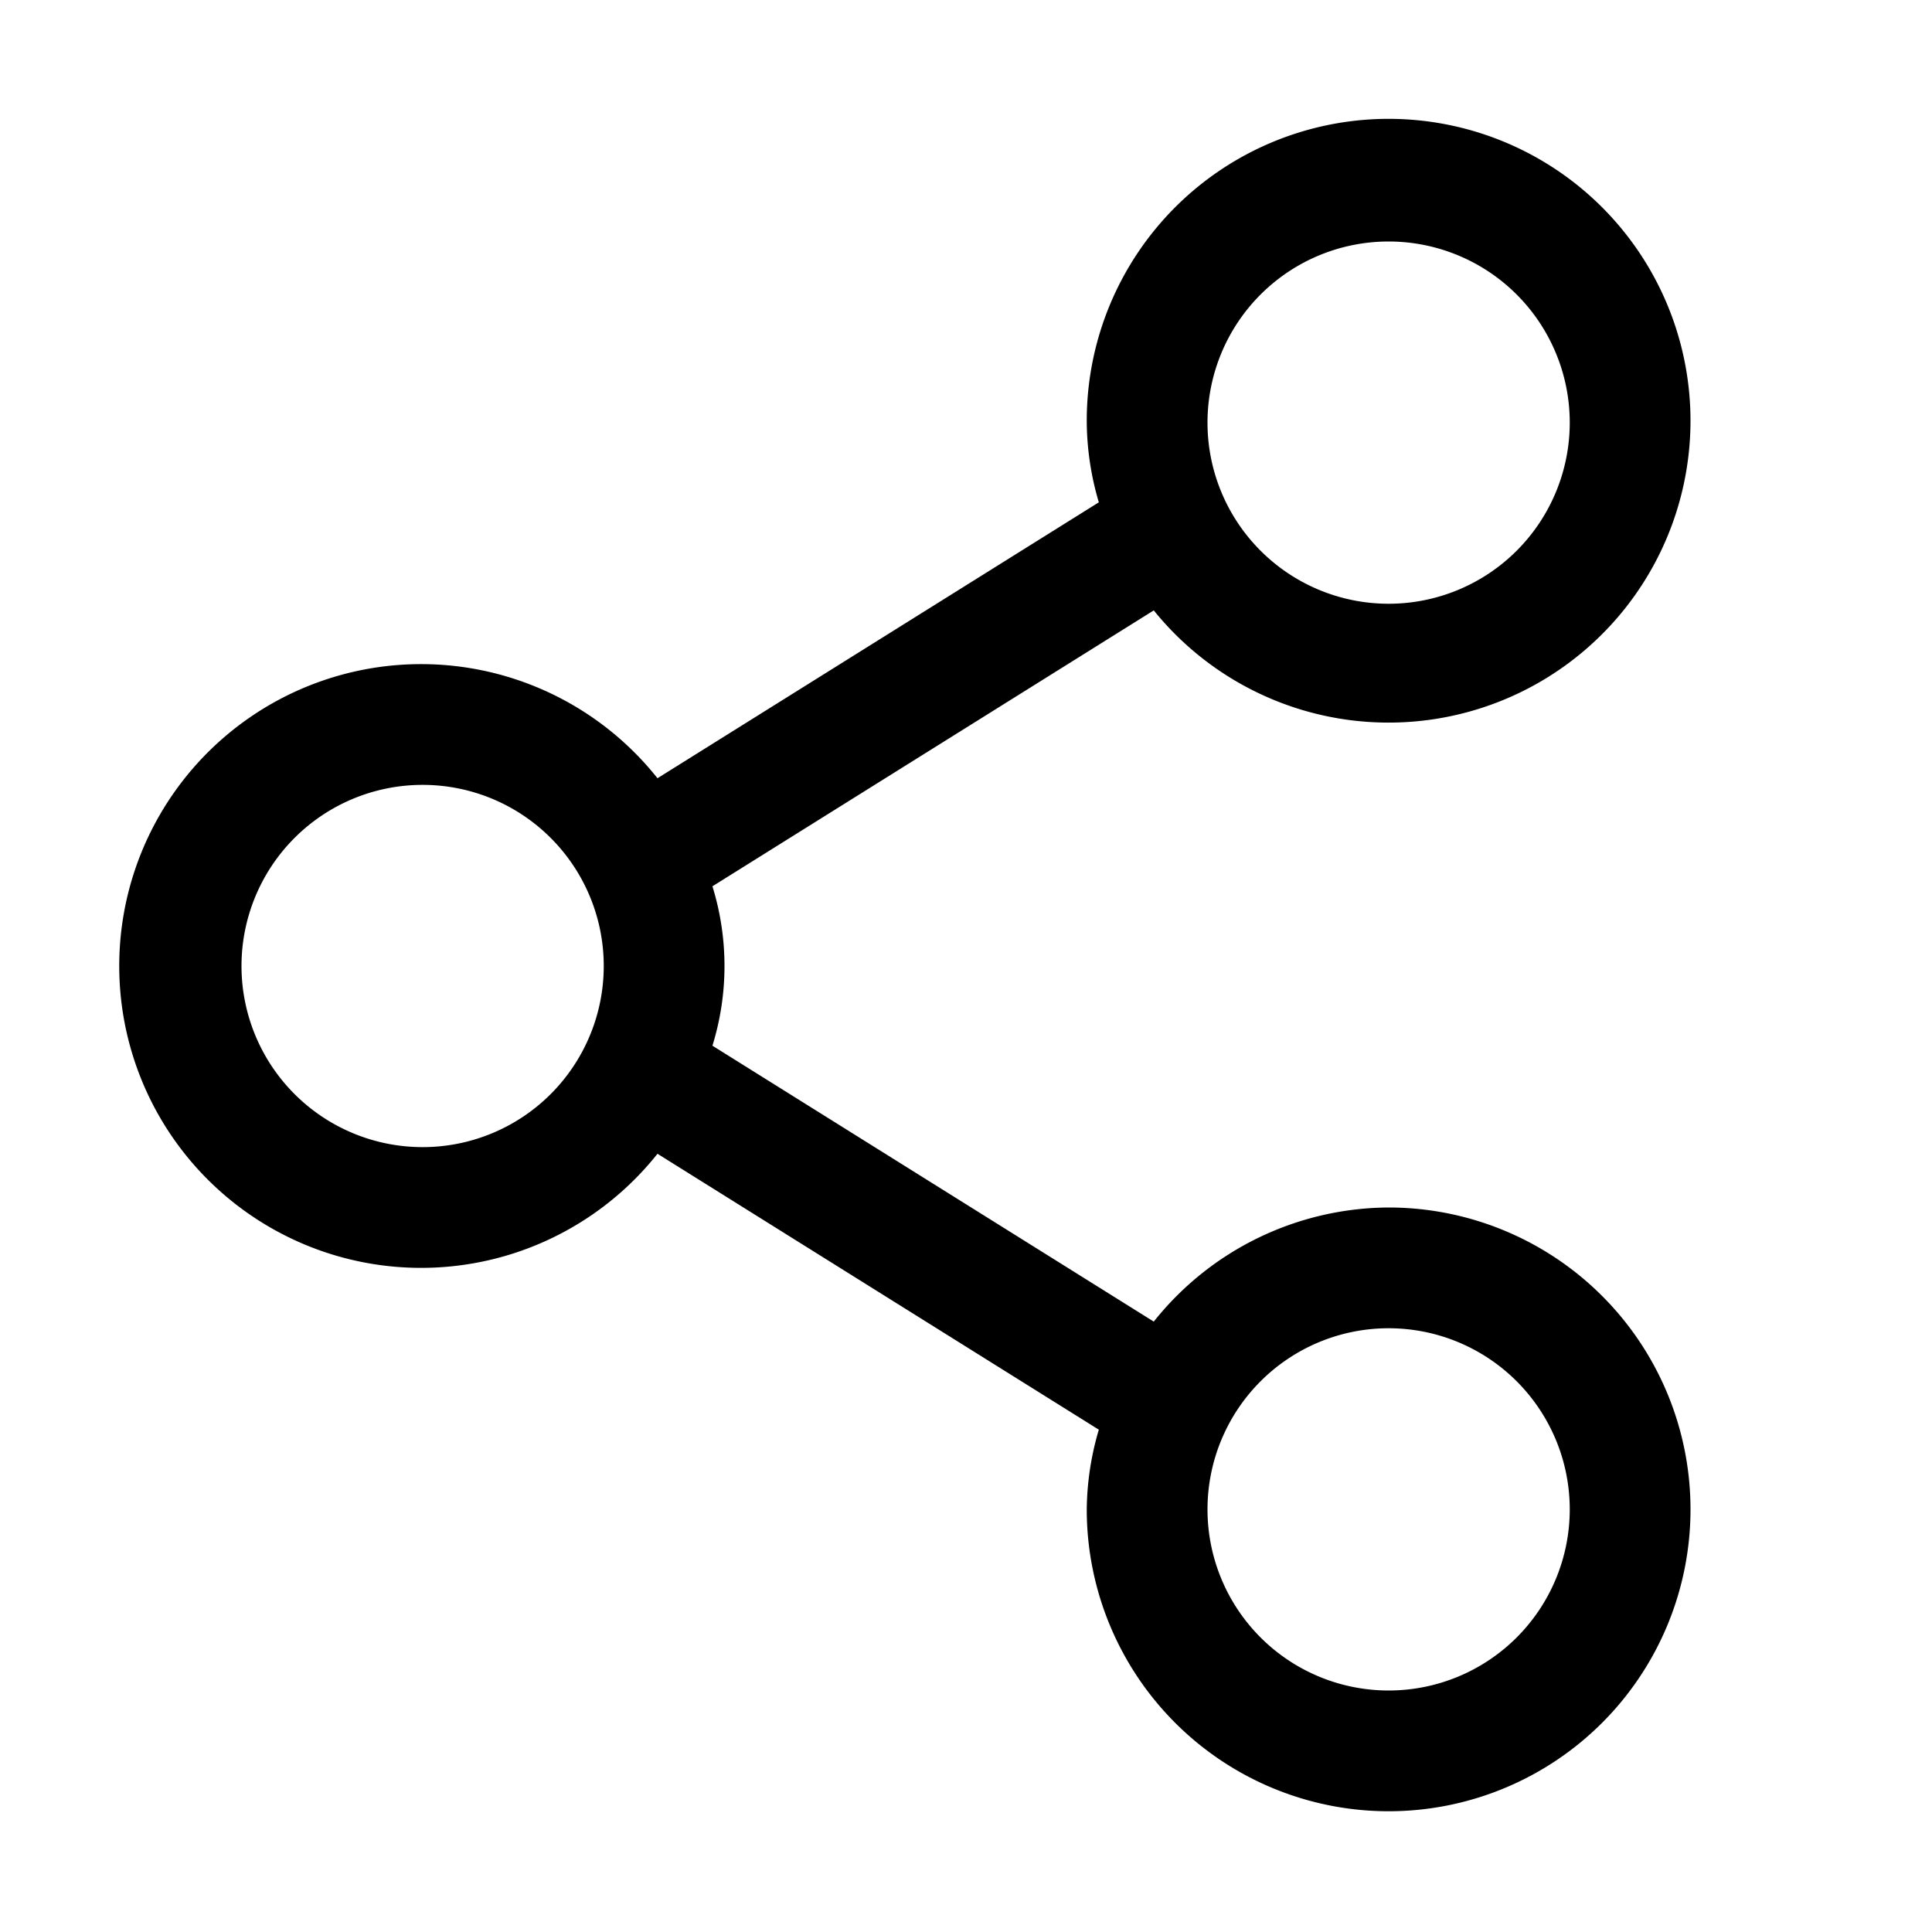
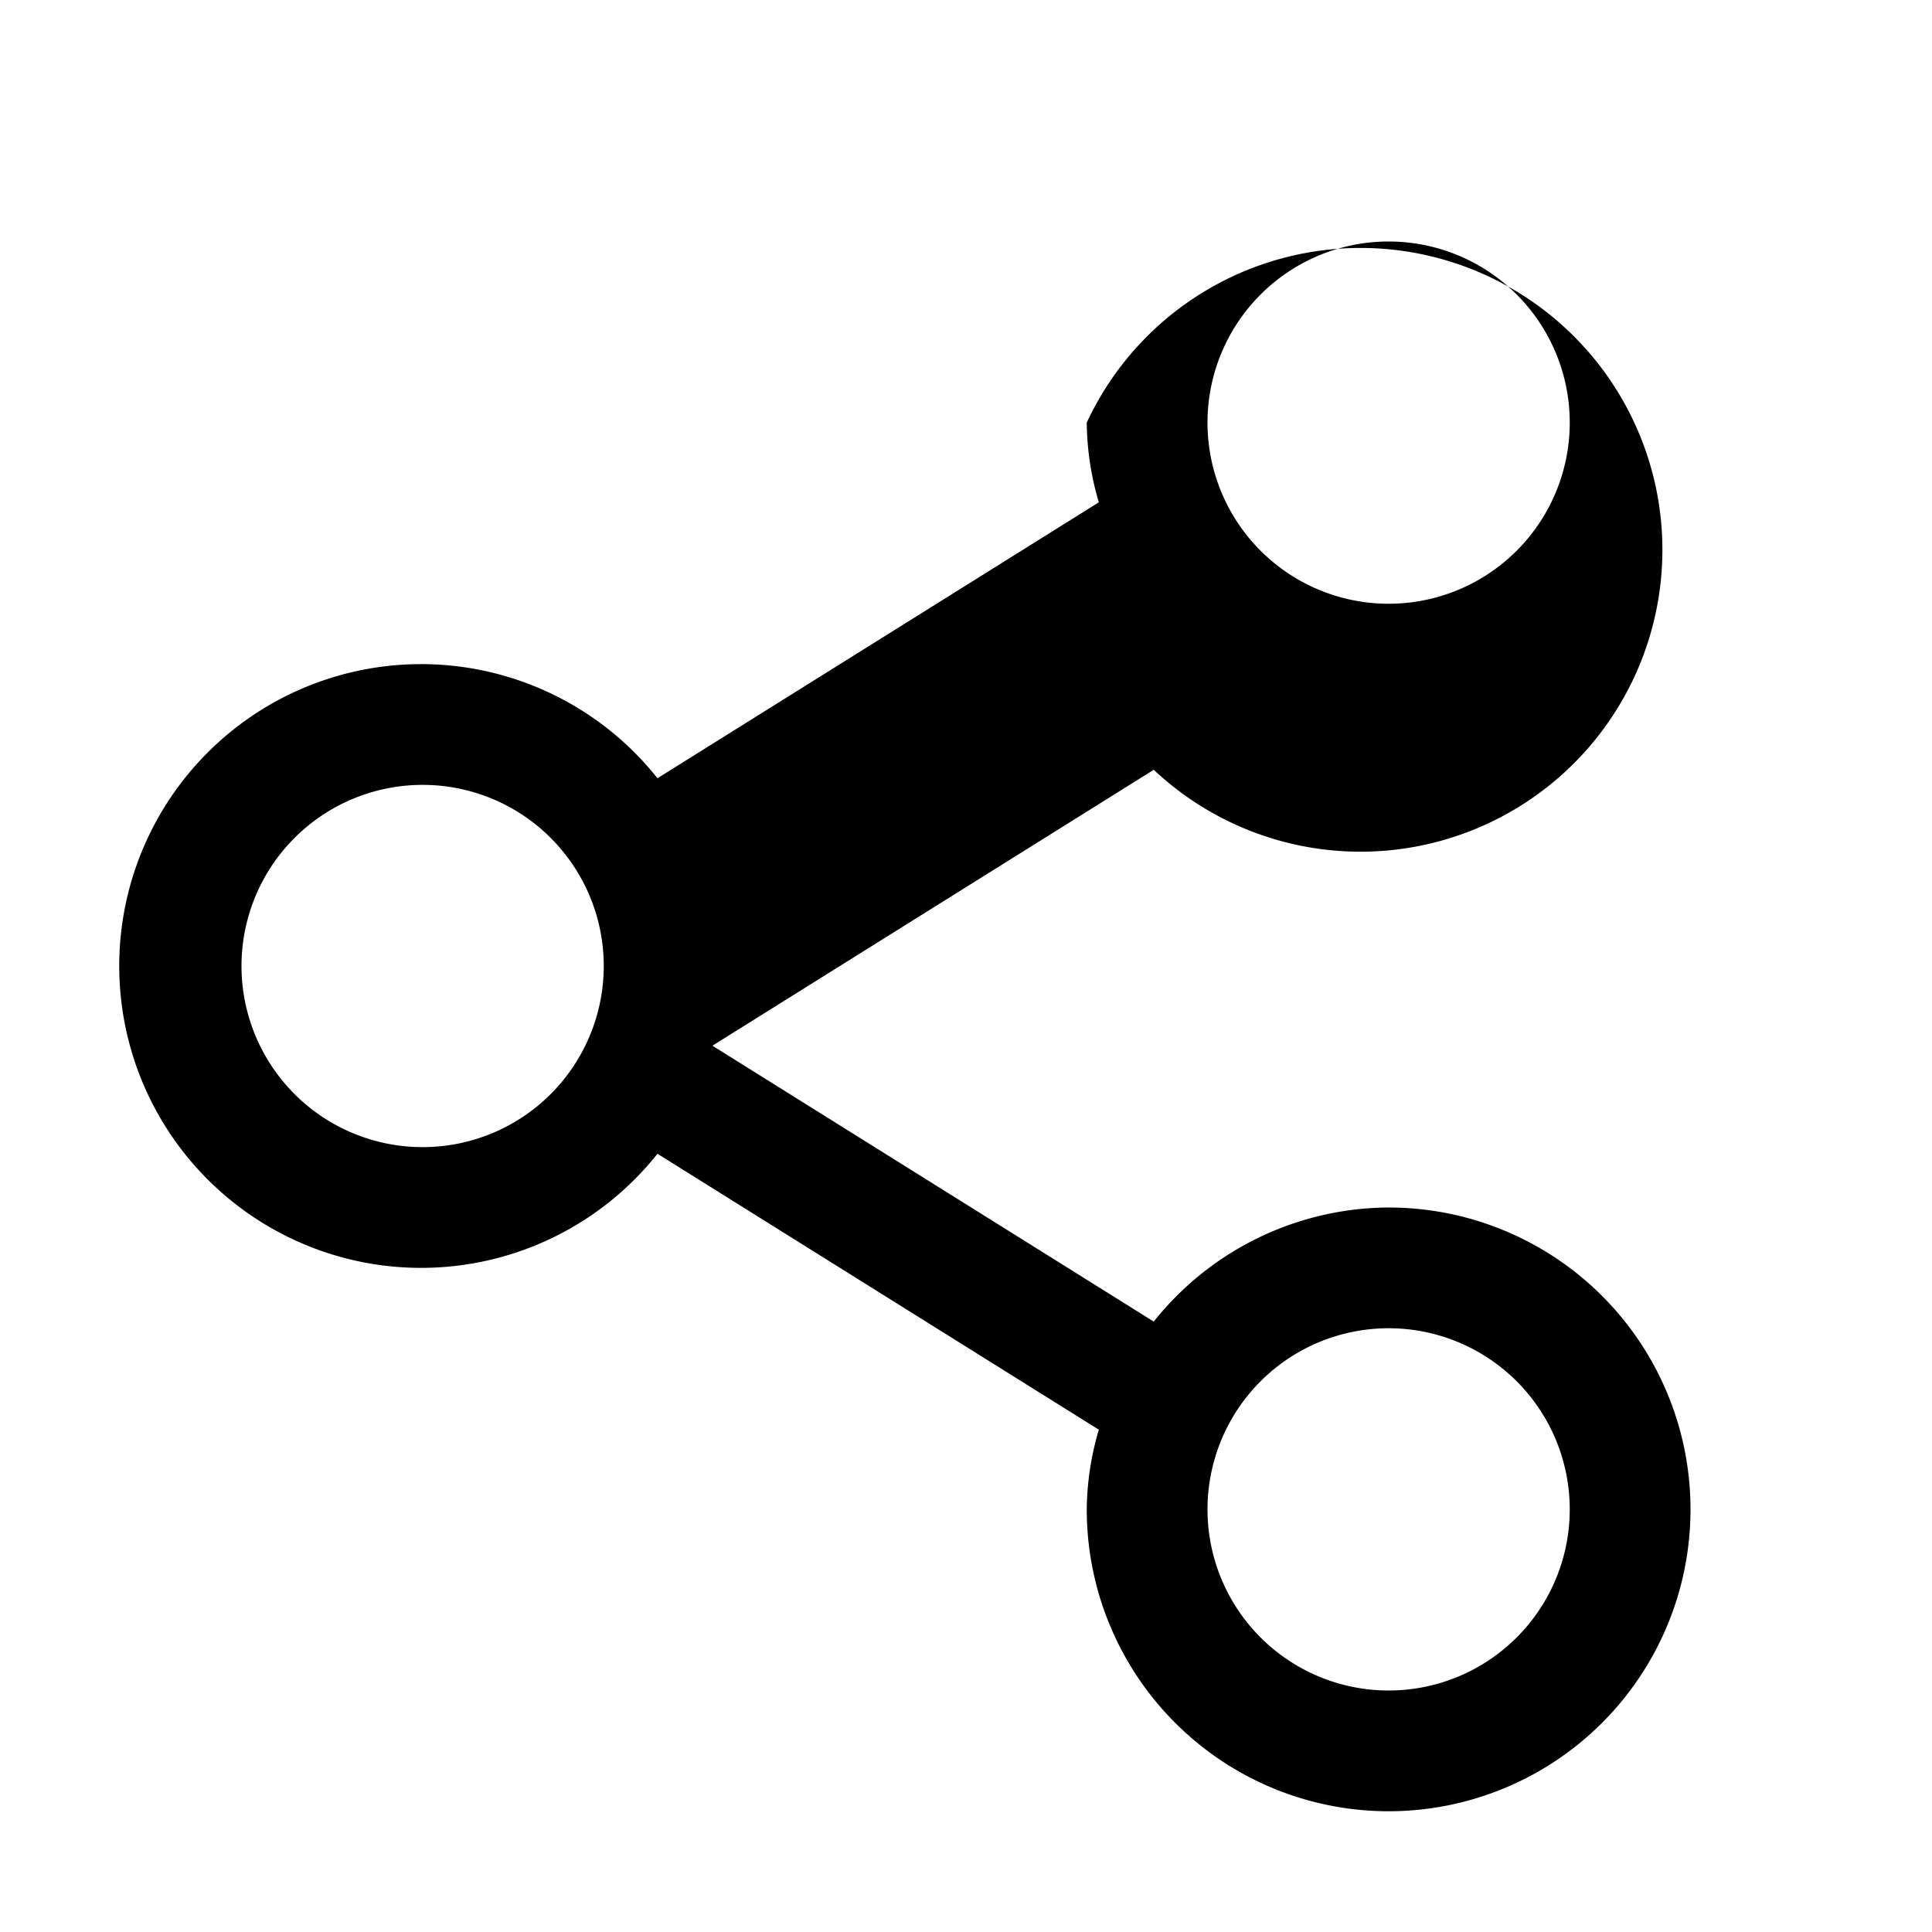
<svg xmlns="http://www.w3.org/2000/svg" width="20" height="20" viewBox="0 0 32 32">
-   <path d="M23 20a5 5 0 0 0-3.89 1.89l-7.31-4.57a4.46 4.46 0 0 0 0-2.64l7.31-4.57A5 5 0 1 0 18 7a4.79 4.79 0 0 0 .2 1.32l-7.31 4.57a5 5 0 1 0 0 6.22l7.31 4.57A4.79 4.79 0 0 0 18 25a5 5 0 1 0 5-5zm0-16a3 3 0 1 1-3 3a3 3 0 0 1 3-3zM7 19a3 3 0 1 1 3-3a3 3 0 0 1-3 3zm16 9a3 3 0 1 1 3-3a3 3 0 0 1-3 3z" fill="currentColor">
+   <path d="M23 20a5 5 0 0 0-3.89 1.89l-7.31-4.57l7.31-4.57A5 5 0 1 0 18 7a4.79 4.79 0 0 0 .2 1.32l-7.31 4.57a5 5 0 1 0 0 6.22l7.31 4.57A4.79 4.79 0 0 0 18 25a5 5 0 1 0 5-5zm0-16a3 3 0 1 1-3 3a3 3 0 0 1 3-3zM7 19a3 3 0 1 1 3-3a3 3 0 0 1-3 3zm16 9a3 3 0 1 1 3-3a3 3 0 0 1-3 3z" fill="currentColor">
</path>
</svg>